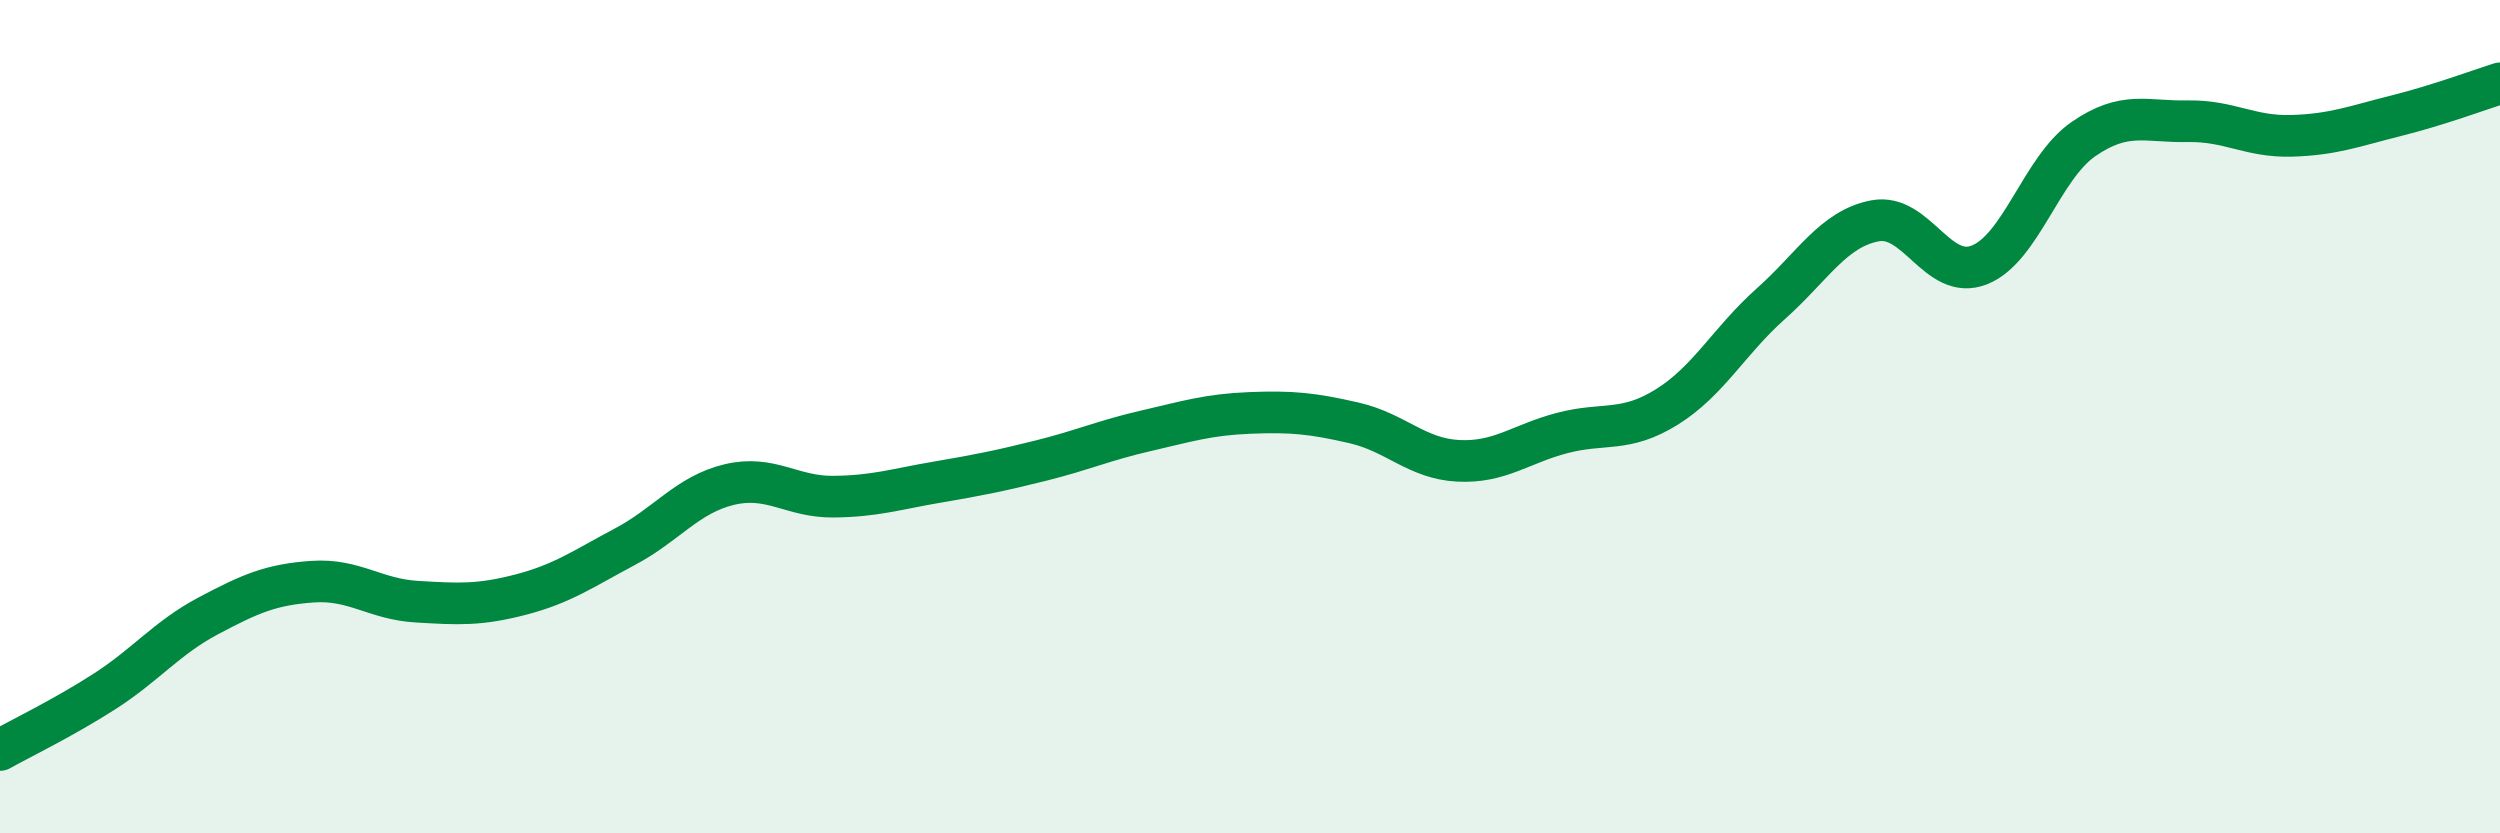
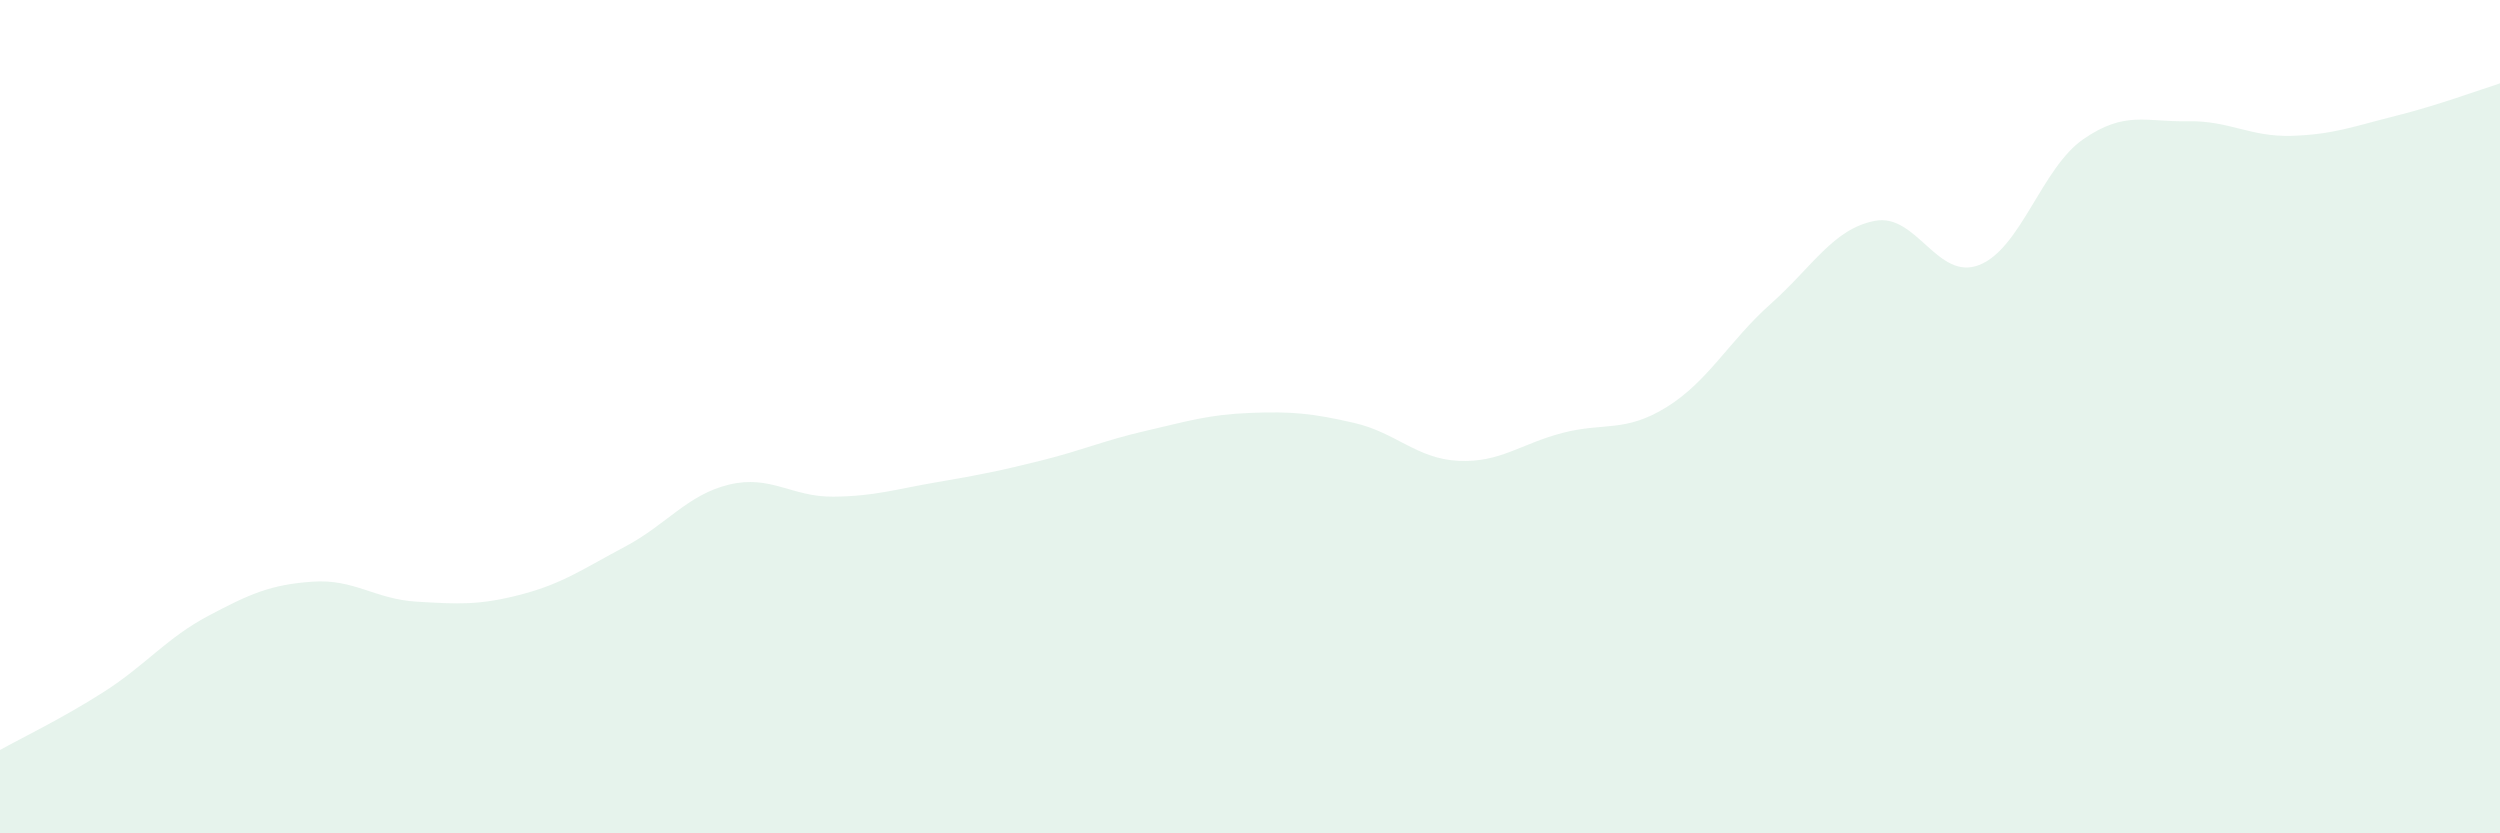
<svg xmlns="http://www.w3.org/2000/svg" width="60" height="20" viewBox="0 0 60 20">
  <path d="M 0,18 C 0.5,17.72 1.5,17.24 2.5,16.6 C 3.5,15.96 4,15.31 5,14.78 C 6,14.25 6.5,14.03 7.5,13.96 C 8.5,13.89 9,14.38 10,14.44 C 11,14.5 11.5,14.53 12.5,14.27 C 13.5,14.01 14,13.65 15,13.12 C 16,12.59 16.5,11.87 17.5,11.63 C 18.5,11.39 19,11.93 20,11.92 C 21,11.91 21.5,11.74 22.5,11.57 C 23.5,11.4 24,11.3 25,11.05 C 26,10.8 26.5,10.57 27.5,10.34 C 28.5,10.11 29,9.95 30,9.91 C 31,9.87 31.5,9.92 32.5,10.15 C 33.5,10.38 34,11.01 35,11.06 C 36,11.11 36.5,10.65 37.5,10.39 C 38.5,10.13 39,10.39 40,9.77 C 41,9.15 41.5,8.18 42.5,7.29 C 43.5,6.4 44,5.49 45,5.3 C 46,5.11 46.5,6.75 47.5,6.36 C 48.5,5.97 49,4.03 50,3.34 C 51,2.65 51.5,2.93 52.5,2.91 C 53.5,2.89 54,3.29 55,3.26 C 56,3.23 56.5,3.03 57.5,2.78 C 58.5,2.53 59.5,2.16 60,2L60 20L0 20Z" fill="#008740" opacity="0.1" stroke-linecap="round" stroke-linejoin="round" />
-   <path d="M 0,18 C 0.5,17.72 1.5,17.24 2.5,16.6 C 3.5,15.96 4,15.31 5,14.78 C 6,14.25 6.5,14.03 7.5,13.96 C 8.5,13.89 9,14.38 10,14.44 C 11,14.5 11.5,14.53 12.5,14.27 C 13.5,14.01 14,13.65 15,13.12 C 16,12.59 16.5,11.87 17.5,11.63 C 18.5,11.39 19,11.93 20,11.92 C 21,11.91 21.5,11.74 22.5,11.57 C 23.5,11.4 24,11.3 25,11.05 C 26,10.8 26.5,10.57 27.5,10.34 C 28.5,10.11 29,9.95 30,9.91 C 31,9.87 31.5,9.92 32.5,10.15 C 33.5,10.38 34,11.01 35,11.06 C 36,11.11 36.5,10.65 37.5,10.39 C 38.5,10.13 39,10.39 40,9.77 C 41,9.15 41.5,8.18 42.5,7.29 C 43.5,6.4 44,5.49 45,5.3 C 46,5.11 46.5,6.75 47.5,6.36 C 48.5,5.97 49,4.03 50,3.34 C 51,2.65 51.5,2.93 52.5,2.91 C 53.5,2.89 54,3.29 55,3.26 C 56,3.23 56.5,3.03 57.5,2.78 C 58.5,2.53 59.5,2.16 60,2" stroke="#008740" stroke-width="1" fill="none" stroke-linecap="round" stroke-linejoin="round" />
</svg>